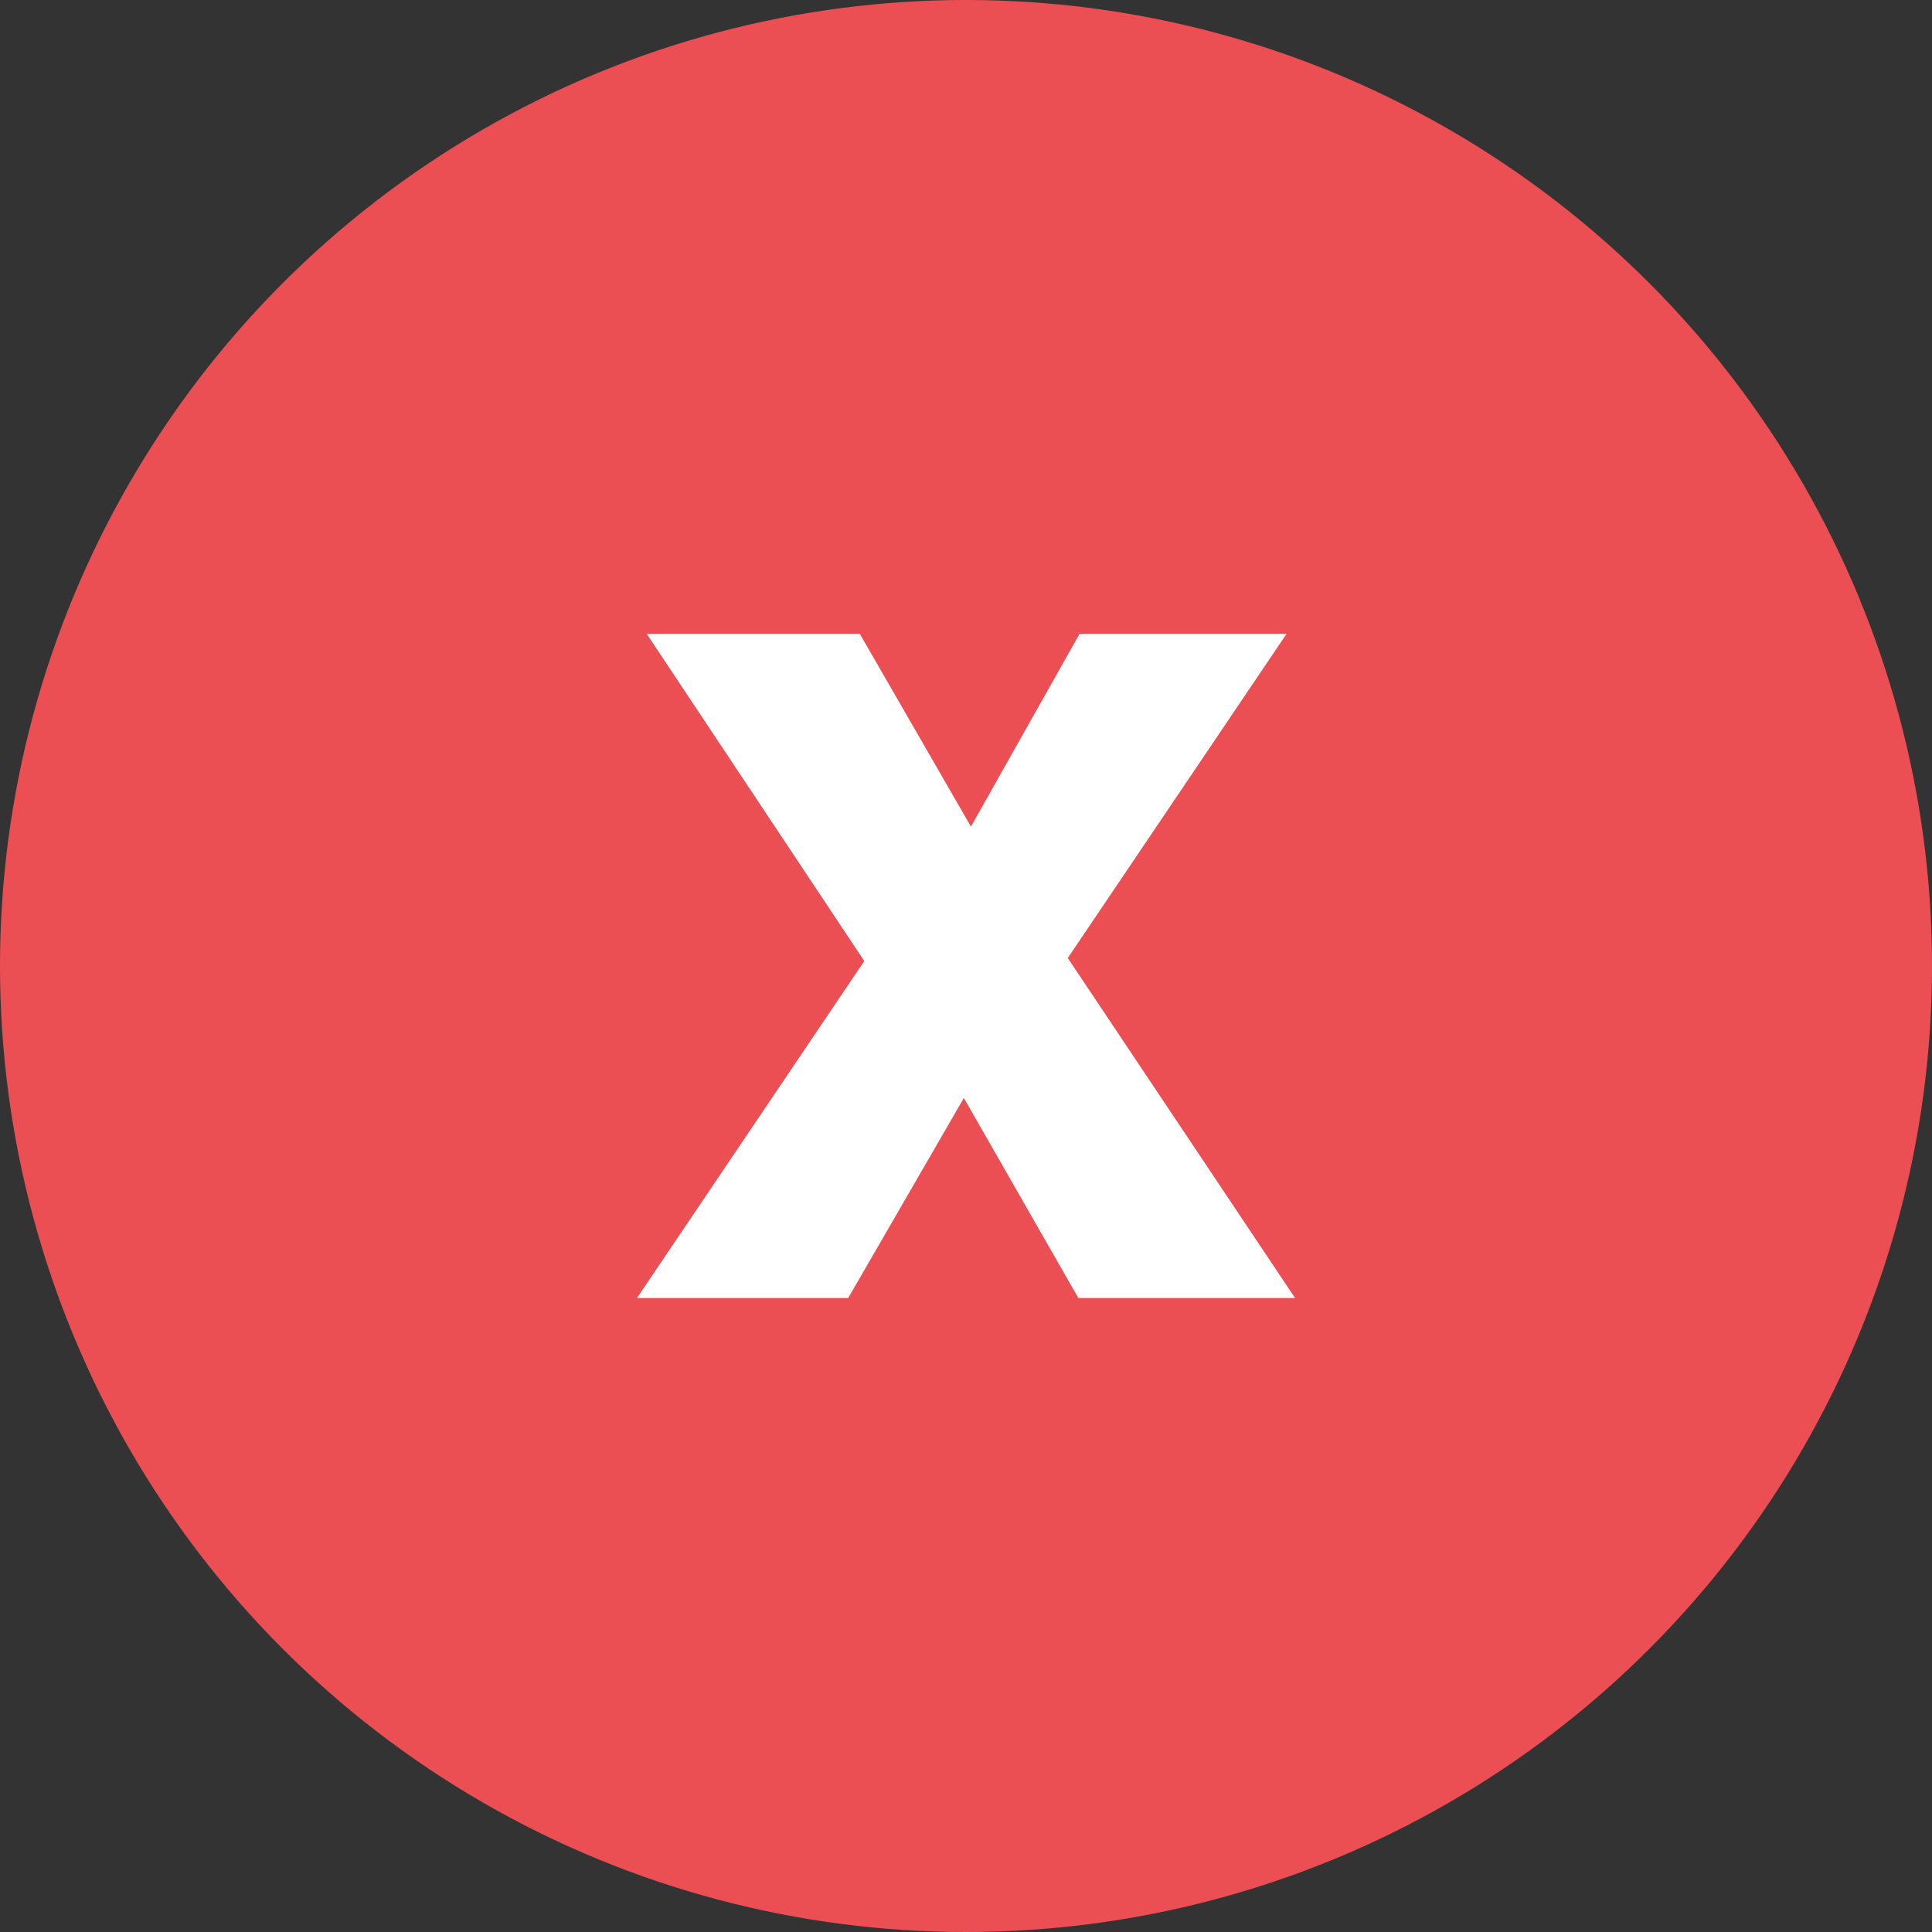
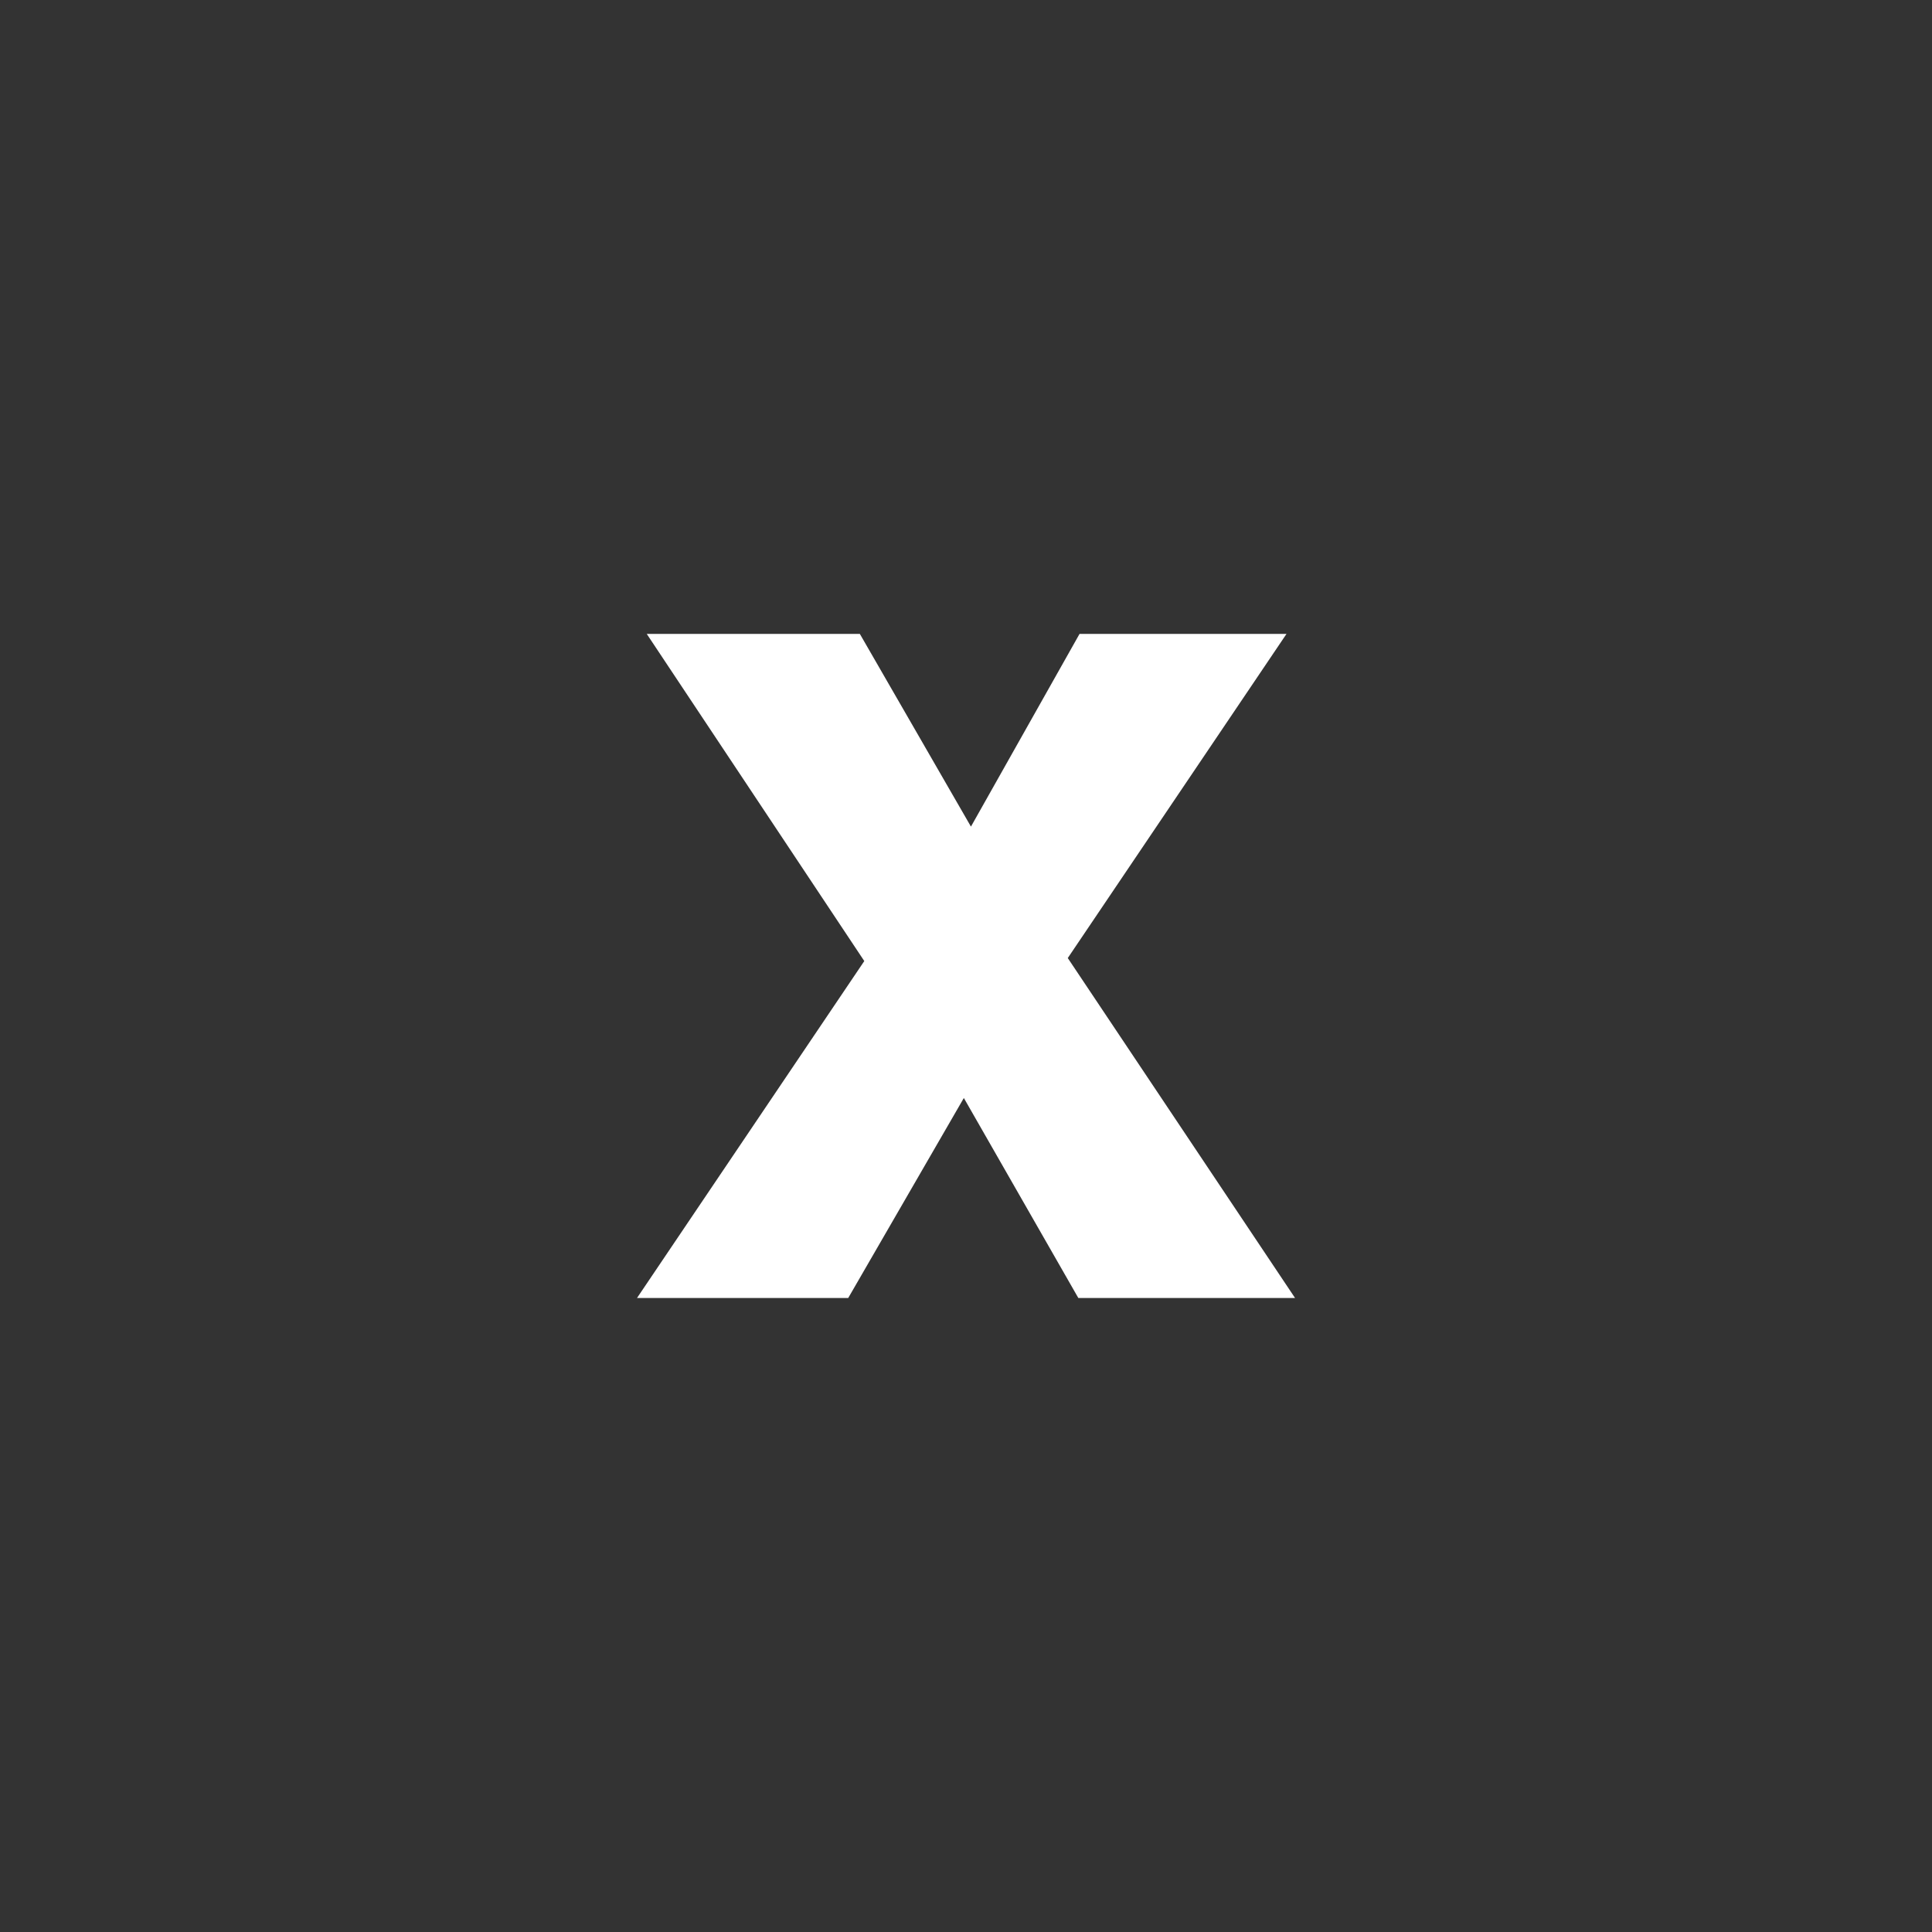
<svg xmlns="http://www.w3.org/2000/svg" width="34" height="34" viewBox="0 0 34 34">
  <rect x="0" y="0" width="34" height="34" fill="#333333" stroke="none" />
  <g transform="translate(-1649 -11630)">
-     <circle cx="17" cy="17" r="17" transform="translate(1649 11630)" fill="#eb4f53" />
    <path d="M7.788,0,5.877,3.391,3.922,0H.172L4,5.757l-4,5.93H3.717l2.035-3.52,2.015,3.52h3.814l-4-5.983L11.43,0Z" transform="translate(1660.21 11641.156)" fill="#fff" />
  </g>
</svg>